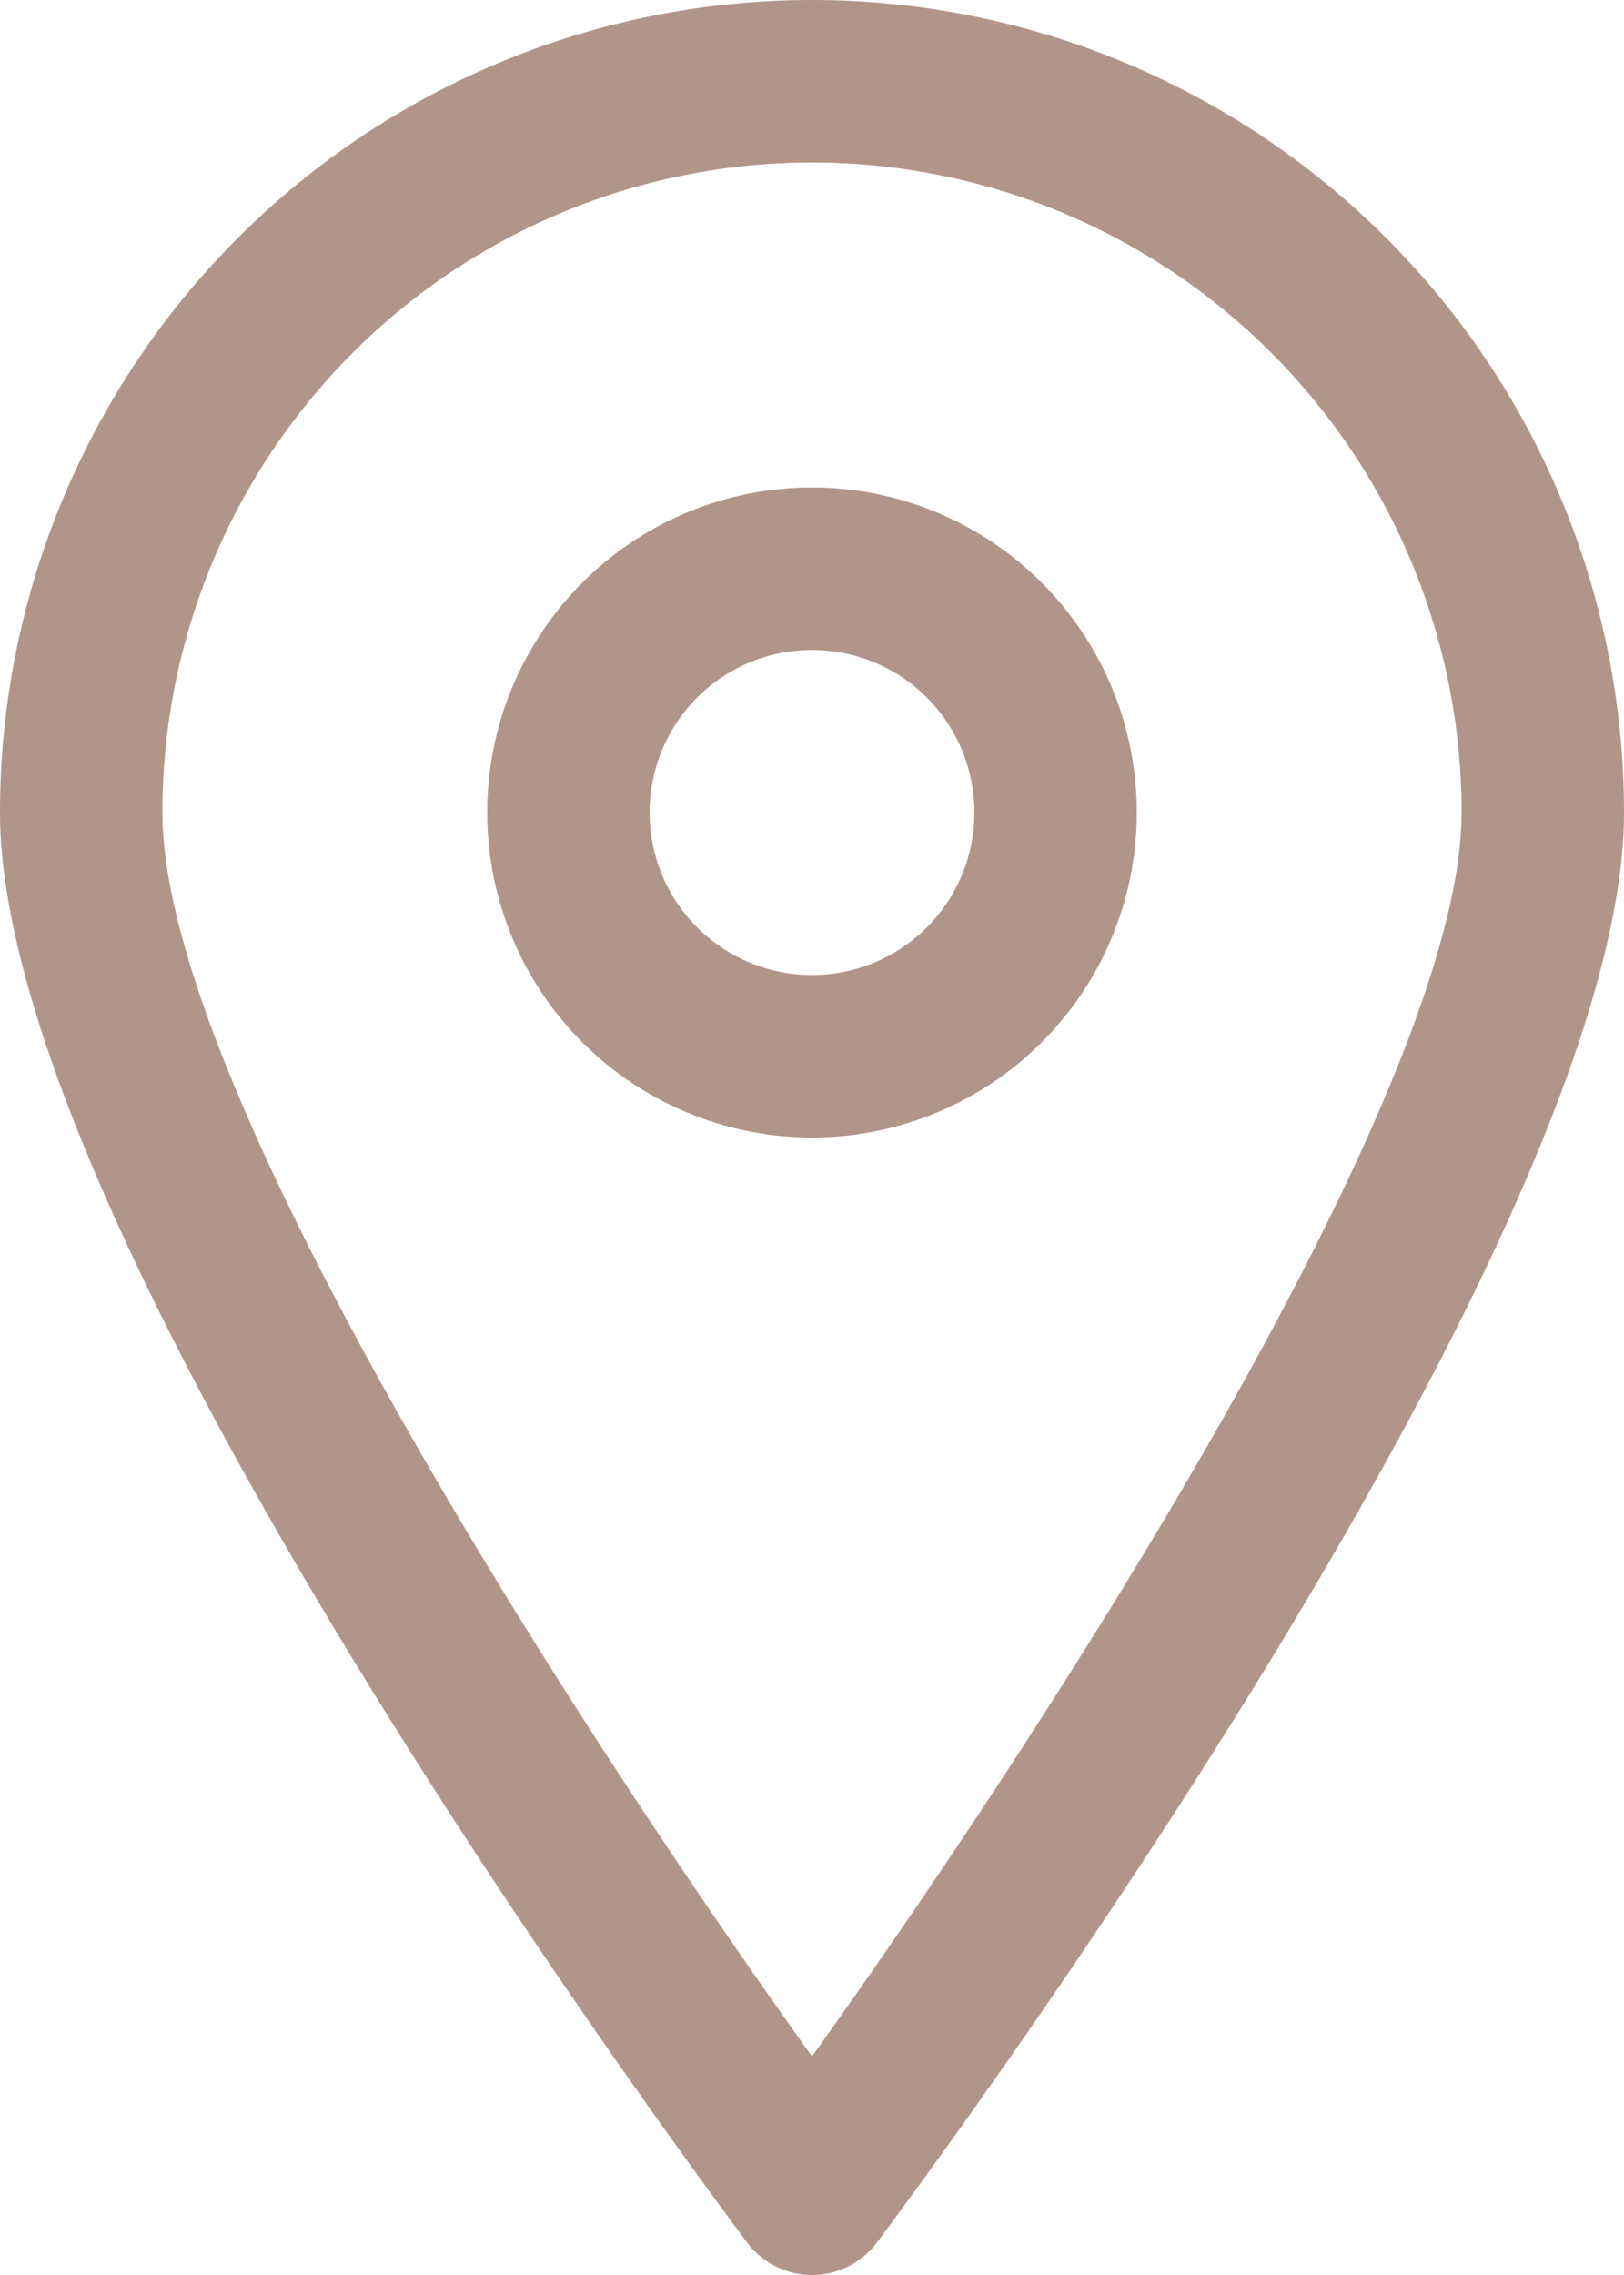
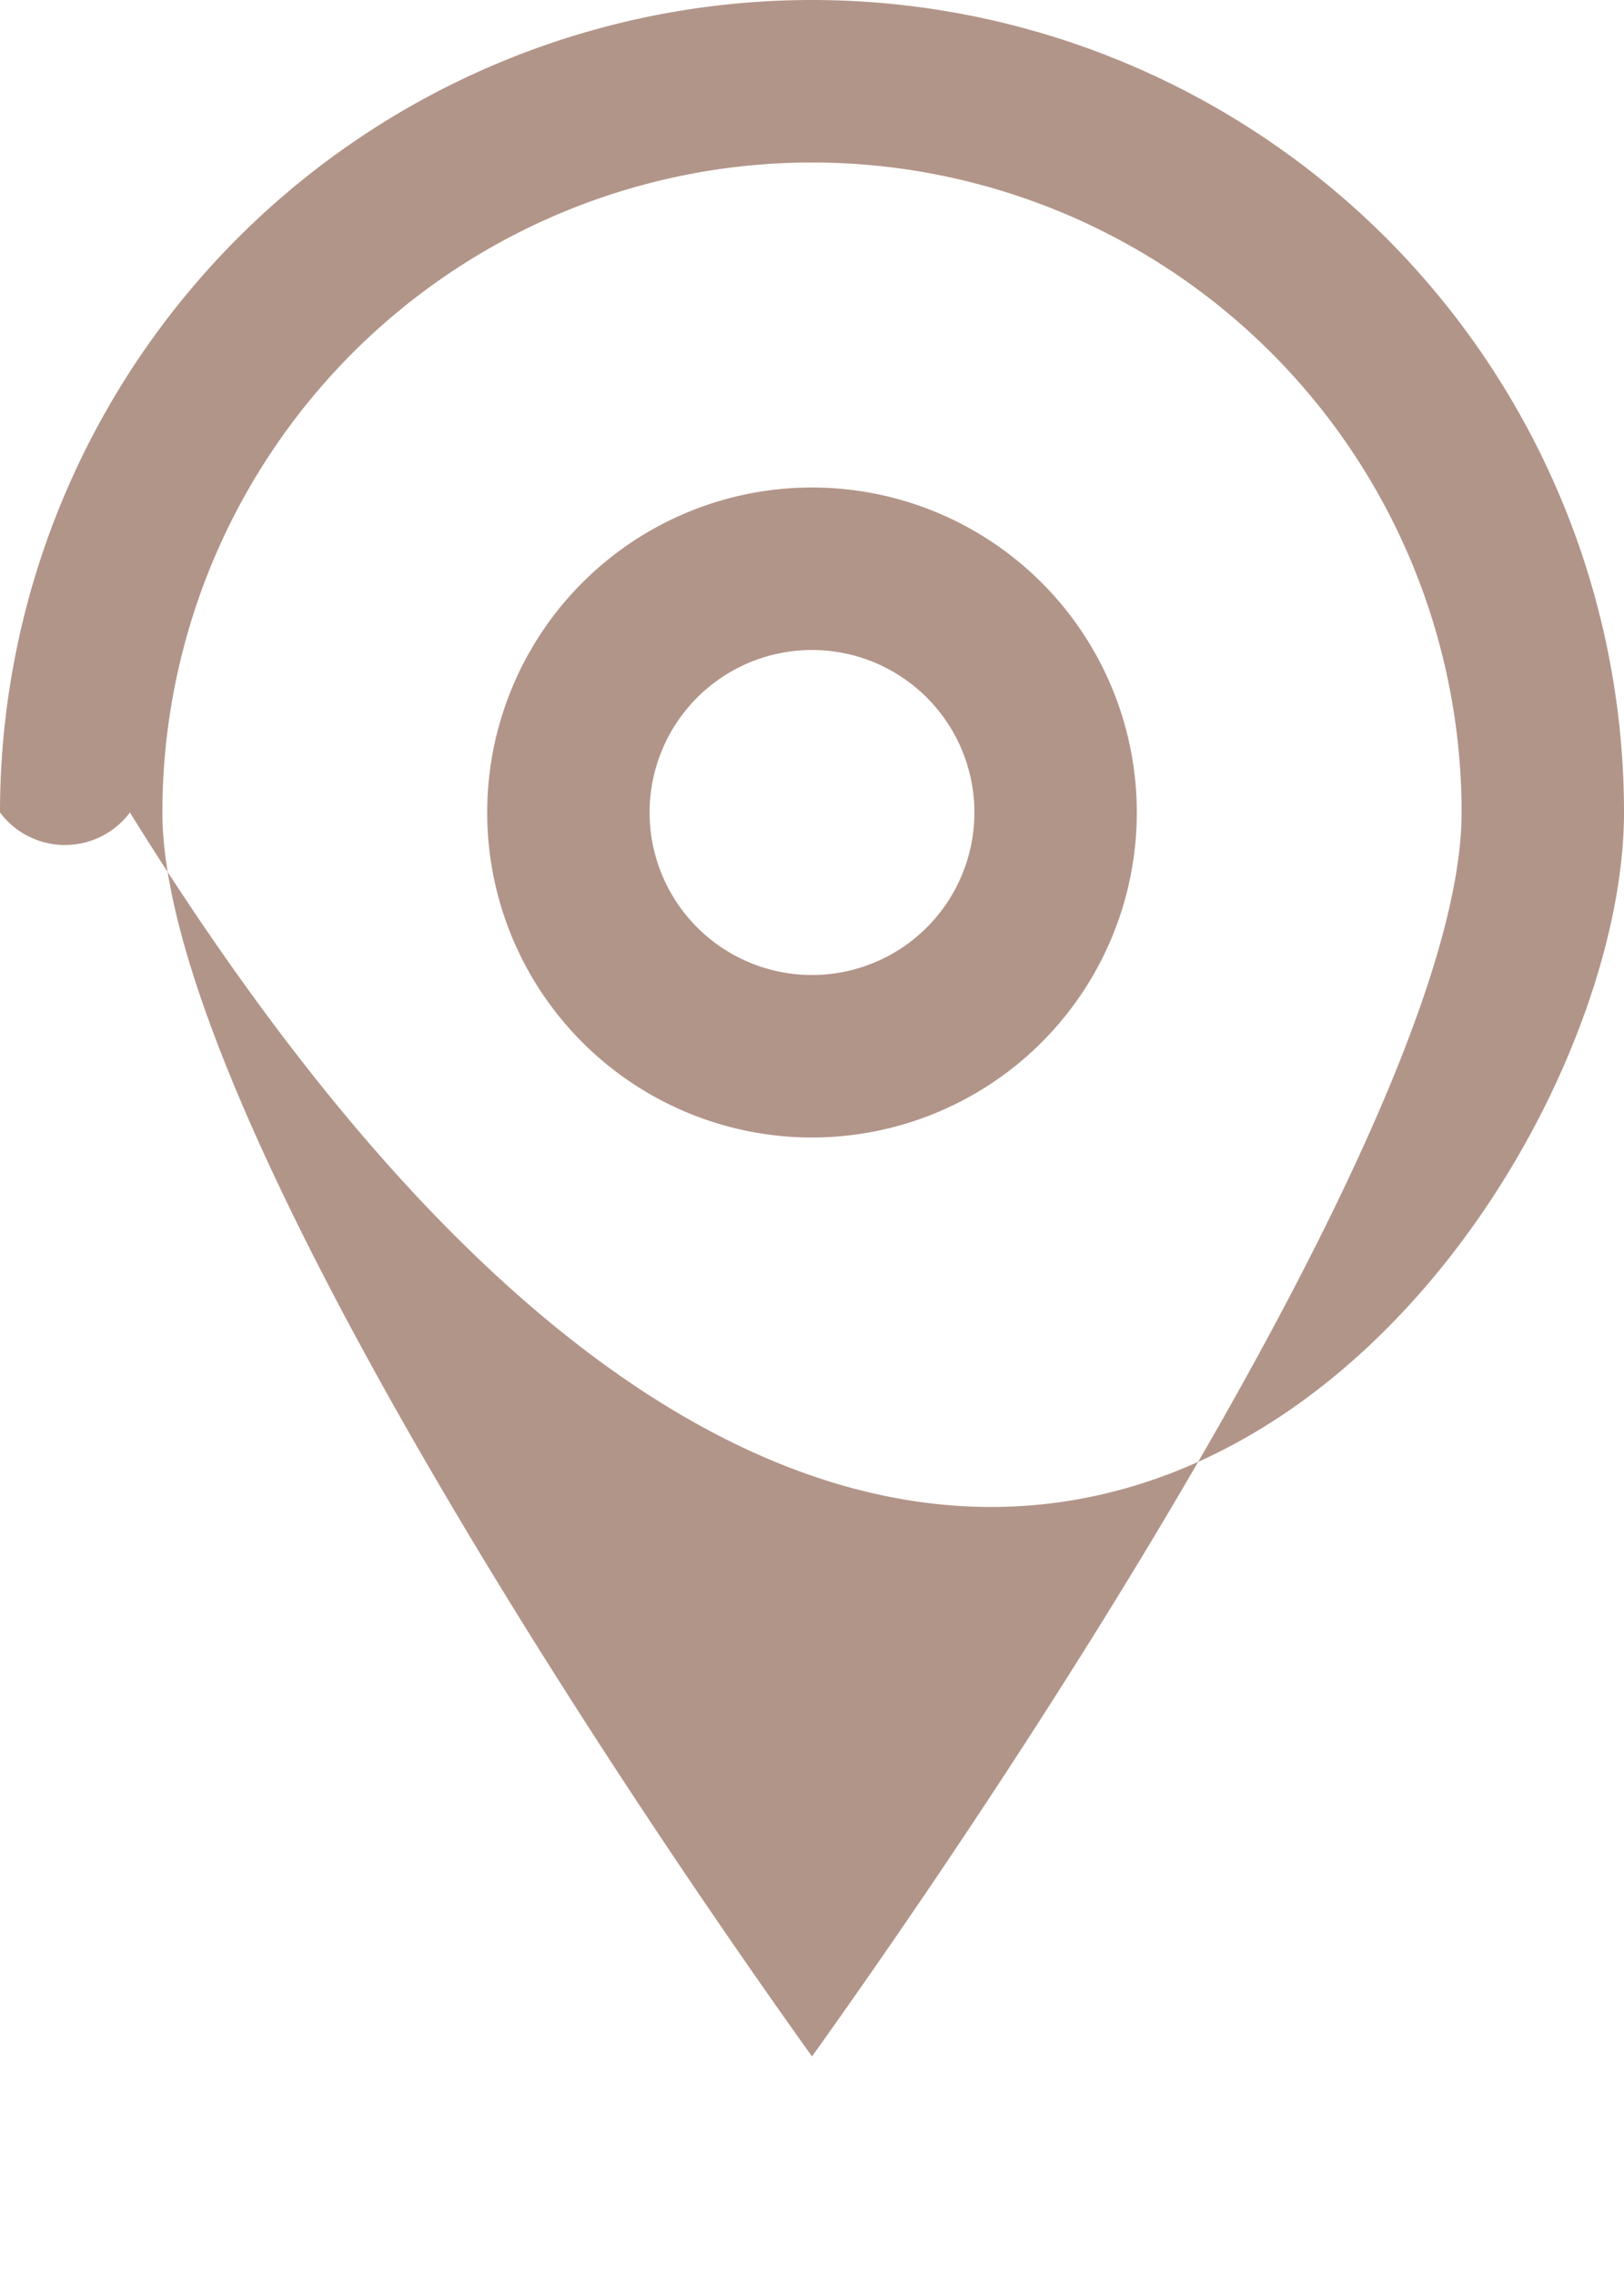
<svg xmlns="http://www.w3.org/2000/svg" fill="#b29589" height="28" preserveAspectRatio="xMidYMid meet" version="1" viewBox="6.0 2.0 20.0 28.0" width="20" zoomAndPan="magnify">
  <g data-name="Layer 50" id="change1_1">
-     <path d="M16,2A10,10,0,0,0,6,12c0,5.15,8.26,16.34,9.2,17.6a1,1,0,0,0,1.6,0C17.74,28.34,26,17.15,26,12A10,10,0,0,0,16,2Zm0,25.31C13.2,23.4,8,15.44,8,12a8,8,0,0,1,16,0C24,15.44,18.8,23.4,16,27.31ZM16,8a4,4,0,1,0,4,4A4,4,0,0,0,16,8Zm0,6a2,2,0,1,1,2-2A2,2,0,0,1,16,14Z" fill="inherit" />
+     <path d="M16,2A10,10,0,0,0,6,12a1,1,0,0,0,1.6,0C17.74,28.34,26,17.15,26,12A10,10,0,0,0,16,2Zm0,25.31C13.2,23.4,8,15.44,8,12a8,8,0,0,1,16,0C24,15.44,18.8,23.4,16,27.31ZM16,8a4,4,0,1,0,4,4A4,4,0,0,0,16,8Zm0,6a2,2,0,1,1,2-2A2,2,0,0,1,16,14Z" fill="inherit" />
  </g>
</svg>